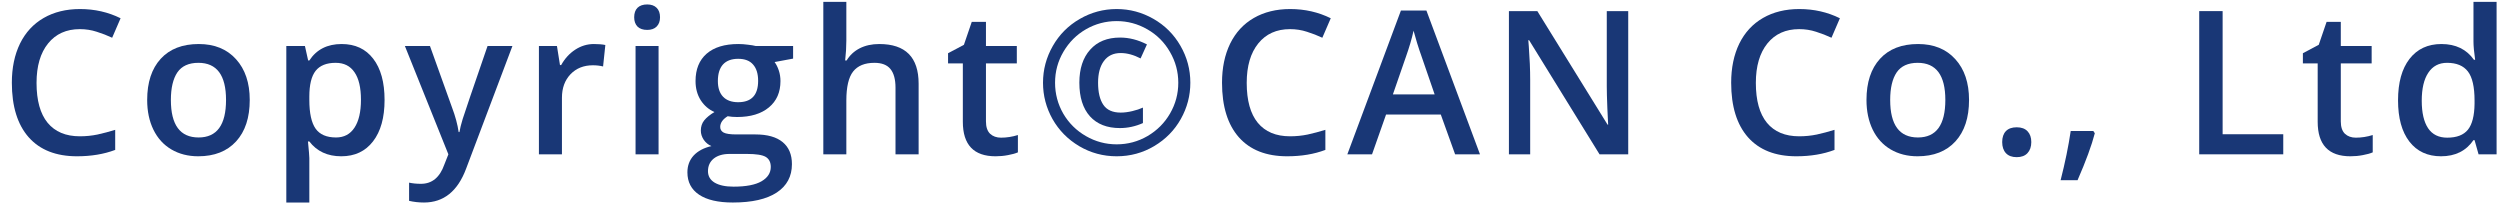
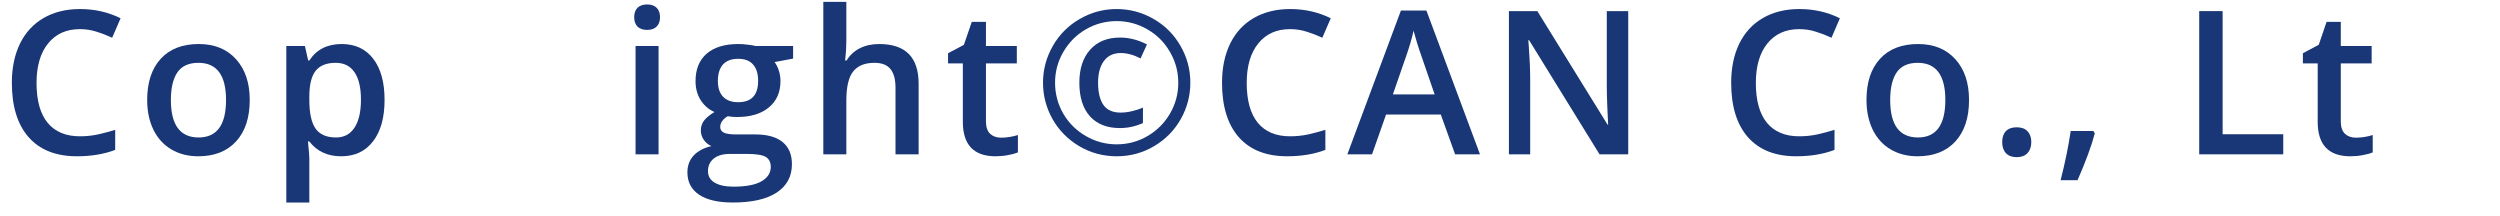
<svg xmlns="http://www.w3.org/2000/svg" width="162" height="14" viewBox="0 0 162 14" fill="none">
  <path d="M5.173 1.888C4.302 1.888 3.616 2.197 3.117 2.814C2.617 3.432 2.368 4.285 2.368 5.373C2.368 6.511 2.607 7.372 3.085 7.956C3.567 8.54 4.264 8.832 5.173 8.832C5.567 8.832 5.948 8.794 6.316 8.718C6.684 8.637 7.067 8.536 7.465 8.413V9.714C6.737 9.989 5.912 10.127 4.989 10.127C3.631 10.127 2.588 9.716 1.86 8.896C1.132 8.07 0.768 6.892 0.768 5.36C0.768 4.395 0.944 3.551 1.295 2.827C1.65 2.104 2.162 1.549 2.831 1.164C3.5 0.779 4.285 0.586 5.186 0.586C6.134 0.586 7.01 0.785 7.814 1.183L7.268 2.446C6.955 2.298 6.623 2.169 6.271 2.059C5.924 1.945 5.558 1.888 5.173 1.888Z" fill="#193776" />
  <path d="M16.183 6.477C16.183 7.624 15.889 8.519 15.3 9.162C14.712 9.805 13.893 10.127 12.844 10.127C12.188 10.127 11.608 9.979 11.105 9.683C10.601 9.386 10.214 8.961 9.943 8.407C9.672 7.852 9.537 7.209 9.537 6.477C9.537 5.339 9.829 4.45 10.413 3.811C10.997 3.172 11.82 2.853 12.882 2.853C13.898 2.853 14.702 3.18 15.294 3.836C15.886 4.488 16.183 5.368 16.183 6.477ZM11.073 6.477C11.073 8.098 11.672 8.908 12.869 8.908C14.054 8.908 14.647 8.098 14.647 6.477C14.647 4.873 14.05 4.071 12.857 4.071C12.23 4.071 11.775 4.279 11.492 4.693C11.213 5.108 11.073 5.703 11.073 6.477Z" fill="#193776" />
  <path d="M22.114 10.127C21.225 10.127 20.535 9.807 20.045 9.168H19.956C20.015 9.761 20.045 10.121 20.045 10.248V13.123H18.553V2.979H19.759C19.793 3.111 19.863 3.424 19.968 3.919H20.045C20.51 3.208 21.208 2.853 22.139 2.853C23.015 2.853 23.697 3.17 24.183 3.805C24.674 4.439 24.92 5.33 24.92 6.477C24.92 7.624 24.67 8.519 24.171 9.162C23.675 9.805 22.99 10.127 22.114 10.127ZM21.752 4.071C21.16 4.071 20.726 4.245 20.451 4.592C20.18 4.939 20.045 5.493 20.045 6.255V6.477C20.045 7.332 20.18 7.952 20.451 8.337C20.722 8.718 21.164 8.908 21.777 8.908C22.294 8.908 22.692 8.697 22.971 8.273C23.25 7.85 23.39 7.247 23.39 6.464C23.39 5.677 23.25 5.083 22.971 4.681C22.696 4.274 22.29 4.071 21.752 4.071Z" fill="#193776" />
-   <path d="M26.236 2.979H27.861L29.289 6.959C29.505 7.527 29.649 8.06 29.721 8.559H29.772C29.81 8.326 29.88 8.045 29.981 7.715C30.083 7.381 30.62 5.802 31.594 2.979H33.206L30.203 10.933C29.657 12.393 28.748 13.123 27.474 13.123C27.144 13.123 26.822 13.087 26.509 13.015V11.835C26.733 11.885 26.989 11.911 27.277 11.911C27.997 11.911 28.502 11.494 28.794 10.66L29.055 10L26.236 2.979Z" fill="#193776" />
-   <path d="M38.483 2.853C38.784 2.853 39.031 2.874 39.226 2.916L39.08 4.306C38.868 4.255 38.648 4.23 38.42 4.23C37.823 4.23 37.339 4.425 36.966 4.814C36.598 5.203 36.414 5.709 36.414 6.331V10H34.922V2.979H36.09L36.287 4.217H36.363C36.596 3.798 36.898 3.466 37.271 3.221C37.648 2.975 38.052 2.853 38.483 2.853Z" fill="#193776" />
  <path d="M42.675 10H41.184V2.979H42.675V10ZM41.095 1.12C41.095 0.853 41.167 0.648 41.31 0.504C41.459 0.36 41.668 0.288 41.939 0.288C42.201 0.288 42.404 0.36 42.548 0.504C42.697 0.648 42.77 0.853 42.77 1.12C42.77 1.374 42.697 1.575 42.548 1.723C42.404 1.867 42.201 1.938 41.939 1.938C41.668 1.938 41.459 1.867 41.31 1.723C41.167 1.575 41.095 1.374 41.095 1.12Z" fill="#193776" />
  <path d="M51.393 2.979V3.798L50.194 4.021C50.303 4.169 50.395 4.351 50.466 4.566C50.538 4.782 50.574 5.011 50.574 5.252C50.574 5.976 50.325 6.545 49.825 6.959C49.326 7.374 48.638 7.582 47.762 7.582C47.538 7.582 47.335 7.565 47.153 7.531C46.831 7.73 46.67 7.962 46.67 8.229C46.67 8.39 46.745 8.51 46.893 8.591C47.045 8.671 47.322 8.711 47.724 8.711H48.949C49.724 8.711 50.312 8.876 50.714 9.207C51.116 9.537 51.317 10.013 51.317 10.635C51.317 11.43 50.989 12.044 50.333 12.476C49.677 12.907 48.729 13.123 47.489 13.123C46.533 13.123 45.803 12.954 45.299 12.615C44.796 12.277 44.544 11.794 44.544 11.168C44.544 10.736 44.679 10.372 44.95 10.076C45.225 9.784 45.608 9.581 46.099 9.467C45.9 9.382 45.735 9.247 45.604 9.061C45.477 8.87 45.414 8.671 45.414 8.464C45.414 8.201 45.488 7.979 45.636 7.797C45.784 7.615 46.004 7.436 46.296 7.258C45.932 7.101 45.636 6.847 45.407 6.496C45.183 6.141 45.071 5.726 45.071 5.252C45.071 4.49 45.31 3.9 45.788 3.481C46.271 3.062 46.956 2.853 47.845 2.853C48.044 2.853 48.251 2.867 48.467 2.897C48.687 2.922 48.852 2.95 48.962 2.979H51.393ZM45.877 11.092C45.877 11.413 46.021 11.661 46.309 11.835C46.601 12.008 47.009 12.095 47.534 12.095C48.346 12.095 48.951 11.978 49.349 11.746C49.747 11.513 49.946 11.204 49.946 10.819C49.946 10.514 49.836 10.296 49.616 10.165C49.4 10.038 48.996 9.975 48.403 9.975H47.273C46.846 9.975 46.505 10.074 46.252 10.273C46.002 10.476 45.877 10.749 45.877 11.092ZM46.518 5.252C46.518 5.692 46.63 6.031 46.855 6.268C47.083 6.505 47.409 6.623 47.832 6.623C48.695 6.623 49.127 6.162 49.127 5.239C49.127 4.782 49.019 4.431 48.803 4.186C48.592 3.936 48.268 3.811 47.832 3.811C47.401 3.811 47.072 3.934 46.848 4.179C46.628 4.425 46.518 4.782 46.518 5.252Z" fill="#193776" />
  <path d="M59.527 10H58.029V5.684C58.029 5.142 57.919 4.738 57.699 4.471C57.483 4.205 57.138 4.071 56.664 4.071C56.038 4.071 55.577 4.26 55.281 4.636C54.989 5.009 54.843 5.635 54.843 6.515V10H53.351V0.123H54.843V2.63C54.843 3.032 54.817 3.462 54.766 3.919H54.861C55.065 3.58 55.346 3.318 55.706 3.132C56.07 2.946 56.493 2.853 56.975 2.853C58.676 2.853 59.527 3.709 59.527 5.423V10Z" fill="#193776" />
  <path d="M64.868 8.921C65.232 8.921 65.596 8.864 65.96 8.75V9.873C65.795 9.945 65.581 10.004 65.319 10.051C65.061 10.102 64.792 10.127 64.513 10.127C63.099 10.127 62.392 9.382 62.392 7.893V4.109H61.434V3.449L62.462 2.903L62.97 1.418H63.89V2.979H65.89V4.109H63.89V7.867C63.89 8.227 63.979 8.493 64.157 8.667C64.339 8.836 64.576 8.921 64.868 8.921Z" fill="#193776" />
  <path d="M72.621 3.437C72.151 3.437 71.79 3.608 71.535 3.951C71.282 4.289 71.155 4.759 71.155 5.36C71.155 5.982 71.269 6.46 71.498 6.794C71.726 7.129 72.1 7.296 72.621 7.296C72.854 7.296 73.103 7.264 73.37 7.201C73.637 7.137 73.867 7.061 74.062 6.972V7.975C73.575 8.191 73.078 8.299 72.57 8.299C71.737 8.299 71.089 8.045 70.628 7.537C70.171 7.025 69.942 6.299 69.942 5.36C69.942 4.454 70.175 3.741 70.641 3.221C71.106 2.696 71.754 2.434 72.583 2.434C73.167 2.434 73.747 2.582 74.322 2.878L73.91 3.786C73.461 3.553 73.031 3.437 72.621 3.437ZM67.587 5.36C67.587 4.514 67.799 3.72 68.222 2.979C68.645 2.239 69.227 1.655 69.968 1.228C70.708 0.8 71.506 0.586 72.361 0.586C73.207 0.586 74.001 0.798 74.741 1.221C75.482 1.644 76.066 2.226 76.493 2.967C76.921 3.707 77.134 4.505 77.134 5.36C77.134 6.194 76.929 6.976 76.519 7.708C76.108 8.441 75.532 9.027 74.792 9.467C74.051 9.907 73.241 10.127 72.361 10.127C71.485 10.127 70.677 9.909 69.936 9.473C69.195 9.033 68.618 8.447 68.203 7.715C67.793 6.983 67.587 6.198 67.587 5.36ZM68.368 5.36C68.368 6.079 68.546 6.748 68.901 7.366C69.261 7.979 69.75 8.464 70.368 8.819C70.985 9.175 71.65 9.353 72.361 9.353C73.08 9.353 73.749 9.173 74.367 8.813C74.984 8.449 75.469 7.962 75.82 7.353C76.176 6.739 76.353 6.075 76.353 5.36C76.353 4.649 76.174 3.985 75.814 3.367C75.458 2.745 74.97 2.256 74.348 1.9C73.73 1.545 73.067 1.367 72.361 1.367C71.65 1.367 70.987 1.543 70.374 1.894C69.764 2.245 69.278 2.73 68.914 3.348C68.55 3.965 68.368 4.636 68.368 5.36Z" fill="#193776" />
  <path d="M83.592 1.888C82.721 1.888 82.035 2.197 81.536 2.814C81.036 3.432 80.787 4.285 80.787 5.373C80.787 6.511 81.026 7.372 81.504 7.956C81.986 8.54 82.683 8.832 83.592 8.832C83.986 8.832 84.367 8.794 84.735 8.718C85.103 8.637 85.486 8.536 85.884 8.413V9.714C85.156 9.989 84.331 10.127 83.408 10.127C82.05 10.127 81.007 9.716 80.279 8.896C79.551 8.07 79.187 6.892 79.187 5.36C79.187 4.395 79.363 3.551 79.714 2.827C80.069 2.104 80.581 1.549 81.25 1.164C81.919 0.779 82.704 0.586 83.605 0.586C84.553 0.586 85.429 0.785 86.233 1.183L85.687 2.446C85.374 2.298 85.042 2.169 84.69 2.059C84.343 1.945 83.977 1.888 83.592 1.888Z" fill="#193776" />
  <path d="M94.291 10L93.364 7.423H89.816L88.908 10H87.308L90.78 0.682H92.431L95.903 10H94.291ZM92.964 6.115L92.094 3.589C92.031 3.42 91.942 3.153 91.828 2.789C91.718 2.425 91.641 2.159 91.599 1.989C91.485 2.51 91.318 3.079 91.098 3.697L90.26 6.115H92.964Z" fill="#193776" />
  <path d="M105.509 10H103.65L99.086 2.605H99.035L99.067 3.018C99.126 3.805 99.156 4.524 99.156 5.176V10H97.778V0.72H99.619L104.17 8.077H104.208C104.2 7.979 104.183 7.626 104.157 7.017C104.132 6.403 104.119 5.925 104.119 5.582V0.72H105.509V10Z" fill="#193776" />
  <path d="M116.585 1.888C115.713 1.888 115.028 2.197 114.528 2.814C114.029 3.432 113.779 4.285 113.779 5.373C113.779 6.511 114.018 7.372 114.496 7.956C114.979 8.54 115.675 8.832 116.585 8.832C116.978 8.832 117.359 8.794 117.727 8.718C118.096 8.637 118.479 8.536 118.876 8.413V9.714C118.149 9.989 117.323 10.127 116.401 10.127C115.042 10.127 113.999 9.716 113.271 8.896C112.544 8.07 112.18 6.892 112.18 5.36C112.18 4.395 112.355 3.551 112.706 2.827C113.062 2.104 113.574 1.549 114.243 1.164C114.911 0.779 115.696 0.586 116.598 0.586C117.545 0.586 118.421 0.785 119.225 1.183L118.68 2.446C118.366 2.298 118.034 2.169 117.683 2.059C117.336 1.945 116.97 1.888 116.585 1.888Z" fill="#193776" />
  <path d="M127.594 6.477C127.594 7.624 127.3 8.519 126.712 9.162C126.124 9.805 125.305 10.127 124.255 10.127C123.599 10.127 123.02 9.979 122.516 9.683C122.013 9.386 121.625 8.961 121.354 8.407C121.084 7.852 120.948 7.209 120.948 6.477C120.948 5.339 121.24 4.45 121.824 3.811C122.408 3.172 123.231 2.853 124.293 2.853C125.309 2.853 126.113 3.18 126.706 3.836C127.298 4.488 127.594 5.368 127.594 6.477ZM122.484 6.477C122.484 8.098 123.083 8.908 124.281 8.908C125.466 8.908 126.058 8.098 126.058 6.477C126.058 4.873 125.461 4.071 124.268 4.071C123.642 4.071 123.187 4.279 122.903 4.693C122.624 5.108 122.484 5.703 122.484 6.477Z" fill="#193776" />
  <path d="M129.742 9.207C129.742 8.898 129.823 8.661 129.983 8.496C130.144 8.331 130.377 8.248 130.682 8.248C130.991 8.248 131.226 8.335 131.386 8.508C131.547 8.678 131.628 8.91 131.628 9.207C131.628 9.507 131.545 9.746 131.38 9.924C131.219 10.097 130.986 10.184 130.682 10.184C130.377 10.184 130.144 10.097 129.983 9.924C129.823 9.75 129.742 9.511 129.742 9.207Z" fill="#193776" />
  <path d="M135.743 8.635C135.54 9.422 135.168 10.436 134.626 11.676H133.528C133.82 10.533 134.038 9.471 134.182 8.489H135.648L135.743 8.635Z" fill="#193776" />
  <path d="M142.509 10V0.72H144.026V8.699H147.955V10H142.509Z" fill="#193776" />
  <path d="M152.661 8.921C153.025 8.921 153.389 8.864 153.753 8.75V9.873C153.588 9.945 153.374 10.004 153.112 10.051C152.854 10.102 152.585 10.127 152.306 10.127C150.892 10.127 150.186 9.382 150.186 7.893V4.109H149.227V3.449L150.255 2.903L150.763 1.418H151.684V2.979H153.683V4.109H151.684V7.867C151.684 8.227 151.772 8.493 151.95 8.667C152.132 8.836 152.369 8.921 152.661 8.921Z" fill="#193776" />
-   <path d="M158.18 10.127C157.304 10.127 156.62 9.81 156.129 9.175C155.639 8.54 155.393 7.649 155.393 6.502C155.393 5.351 155.641 4.456 156.136 3.817C156.635 3.174 157.325 2.853 158.205 2.853C159.128 2.853 159.83 3.193 160.313 3.875H160.389C160.317 3.371 160.281 2.973 160.281 2.681V0.123H161.779V10H160.611L160.351 9.08H160.281C159.803 9.778 159.102 10.127 158.18 10.127ZM158.58 8.921C159.193 8.921 159.64 8.75 159.919 8.407C160.198 8.06 160.342 7.499 160.351 6.725V6.515C160.351 5.631 160.207 5.002 159.919 4.63C159.631 4.257 159.181 4.071 158.567 4.071C158.042 4.071 157.638 4.285 157.355 4.712C157.071 5.136 156.929 5.741 156.929 6.528C156.929 7.306 157.067 7.901 157.342 8.312C157.617 8.718 158.03 8.921 158.58 8.921Z" fill="#193776" />
</svg>